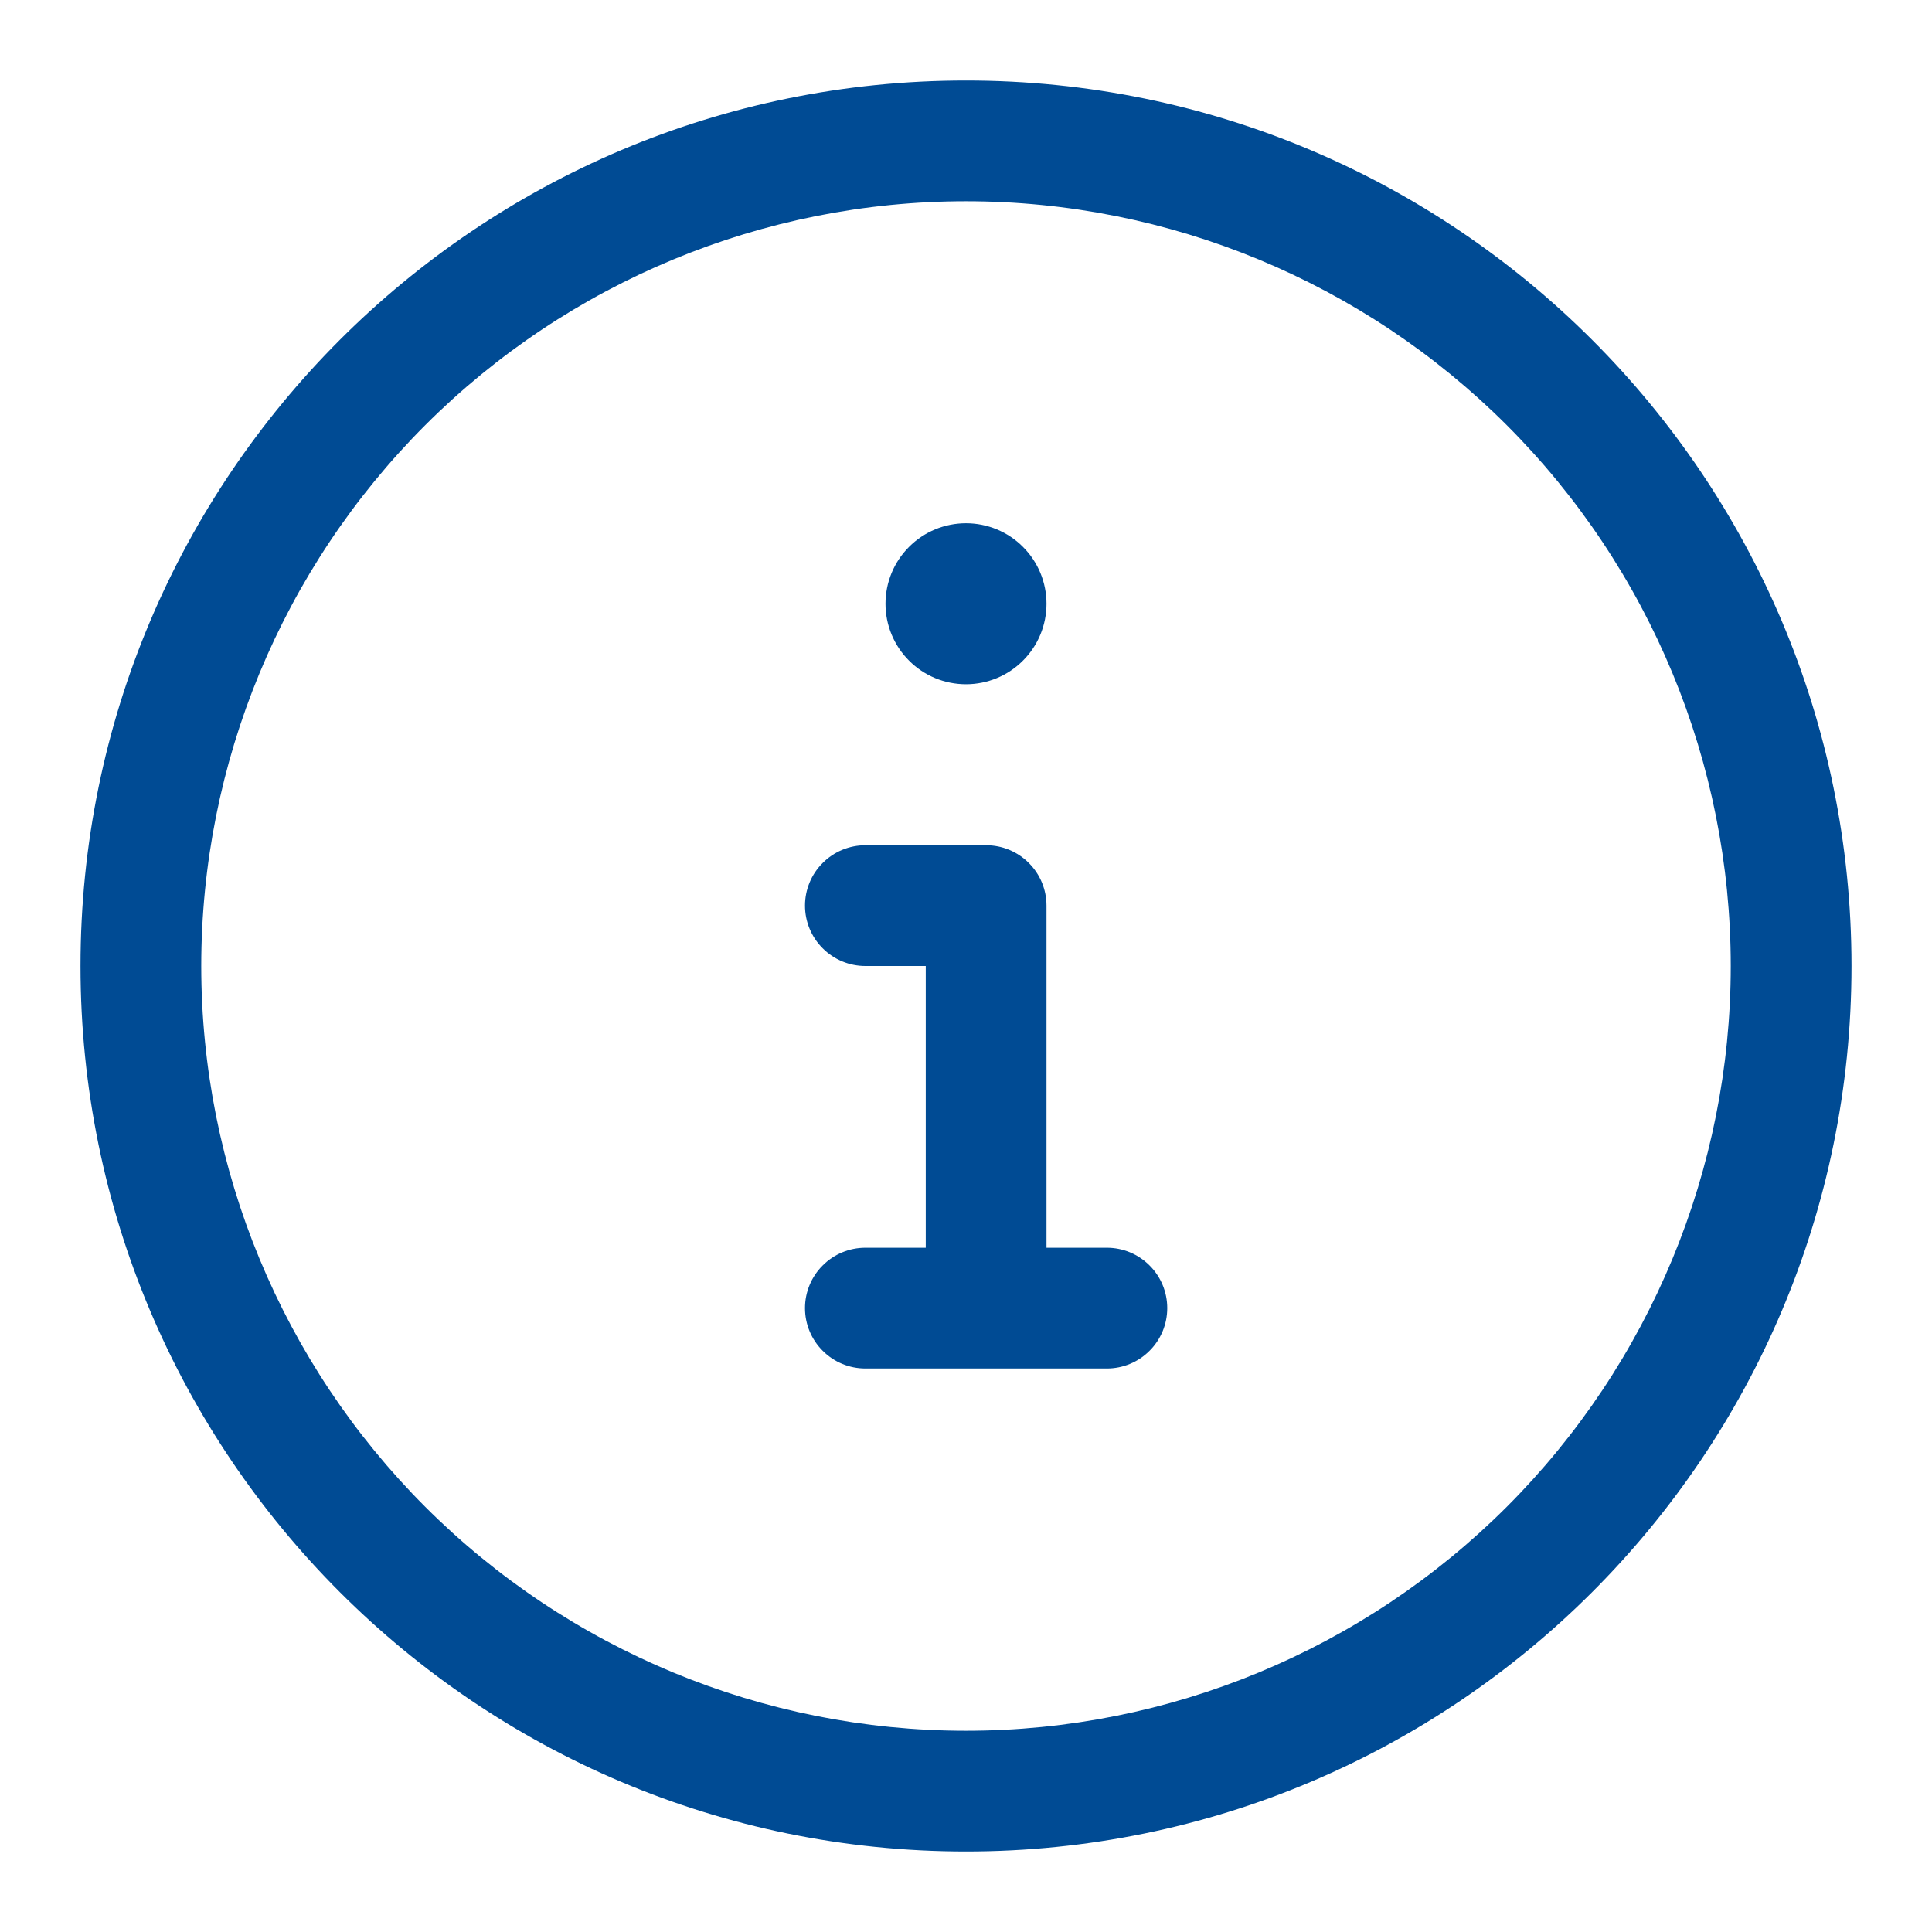
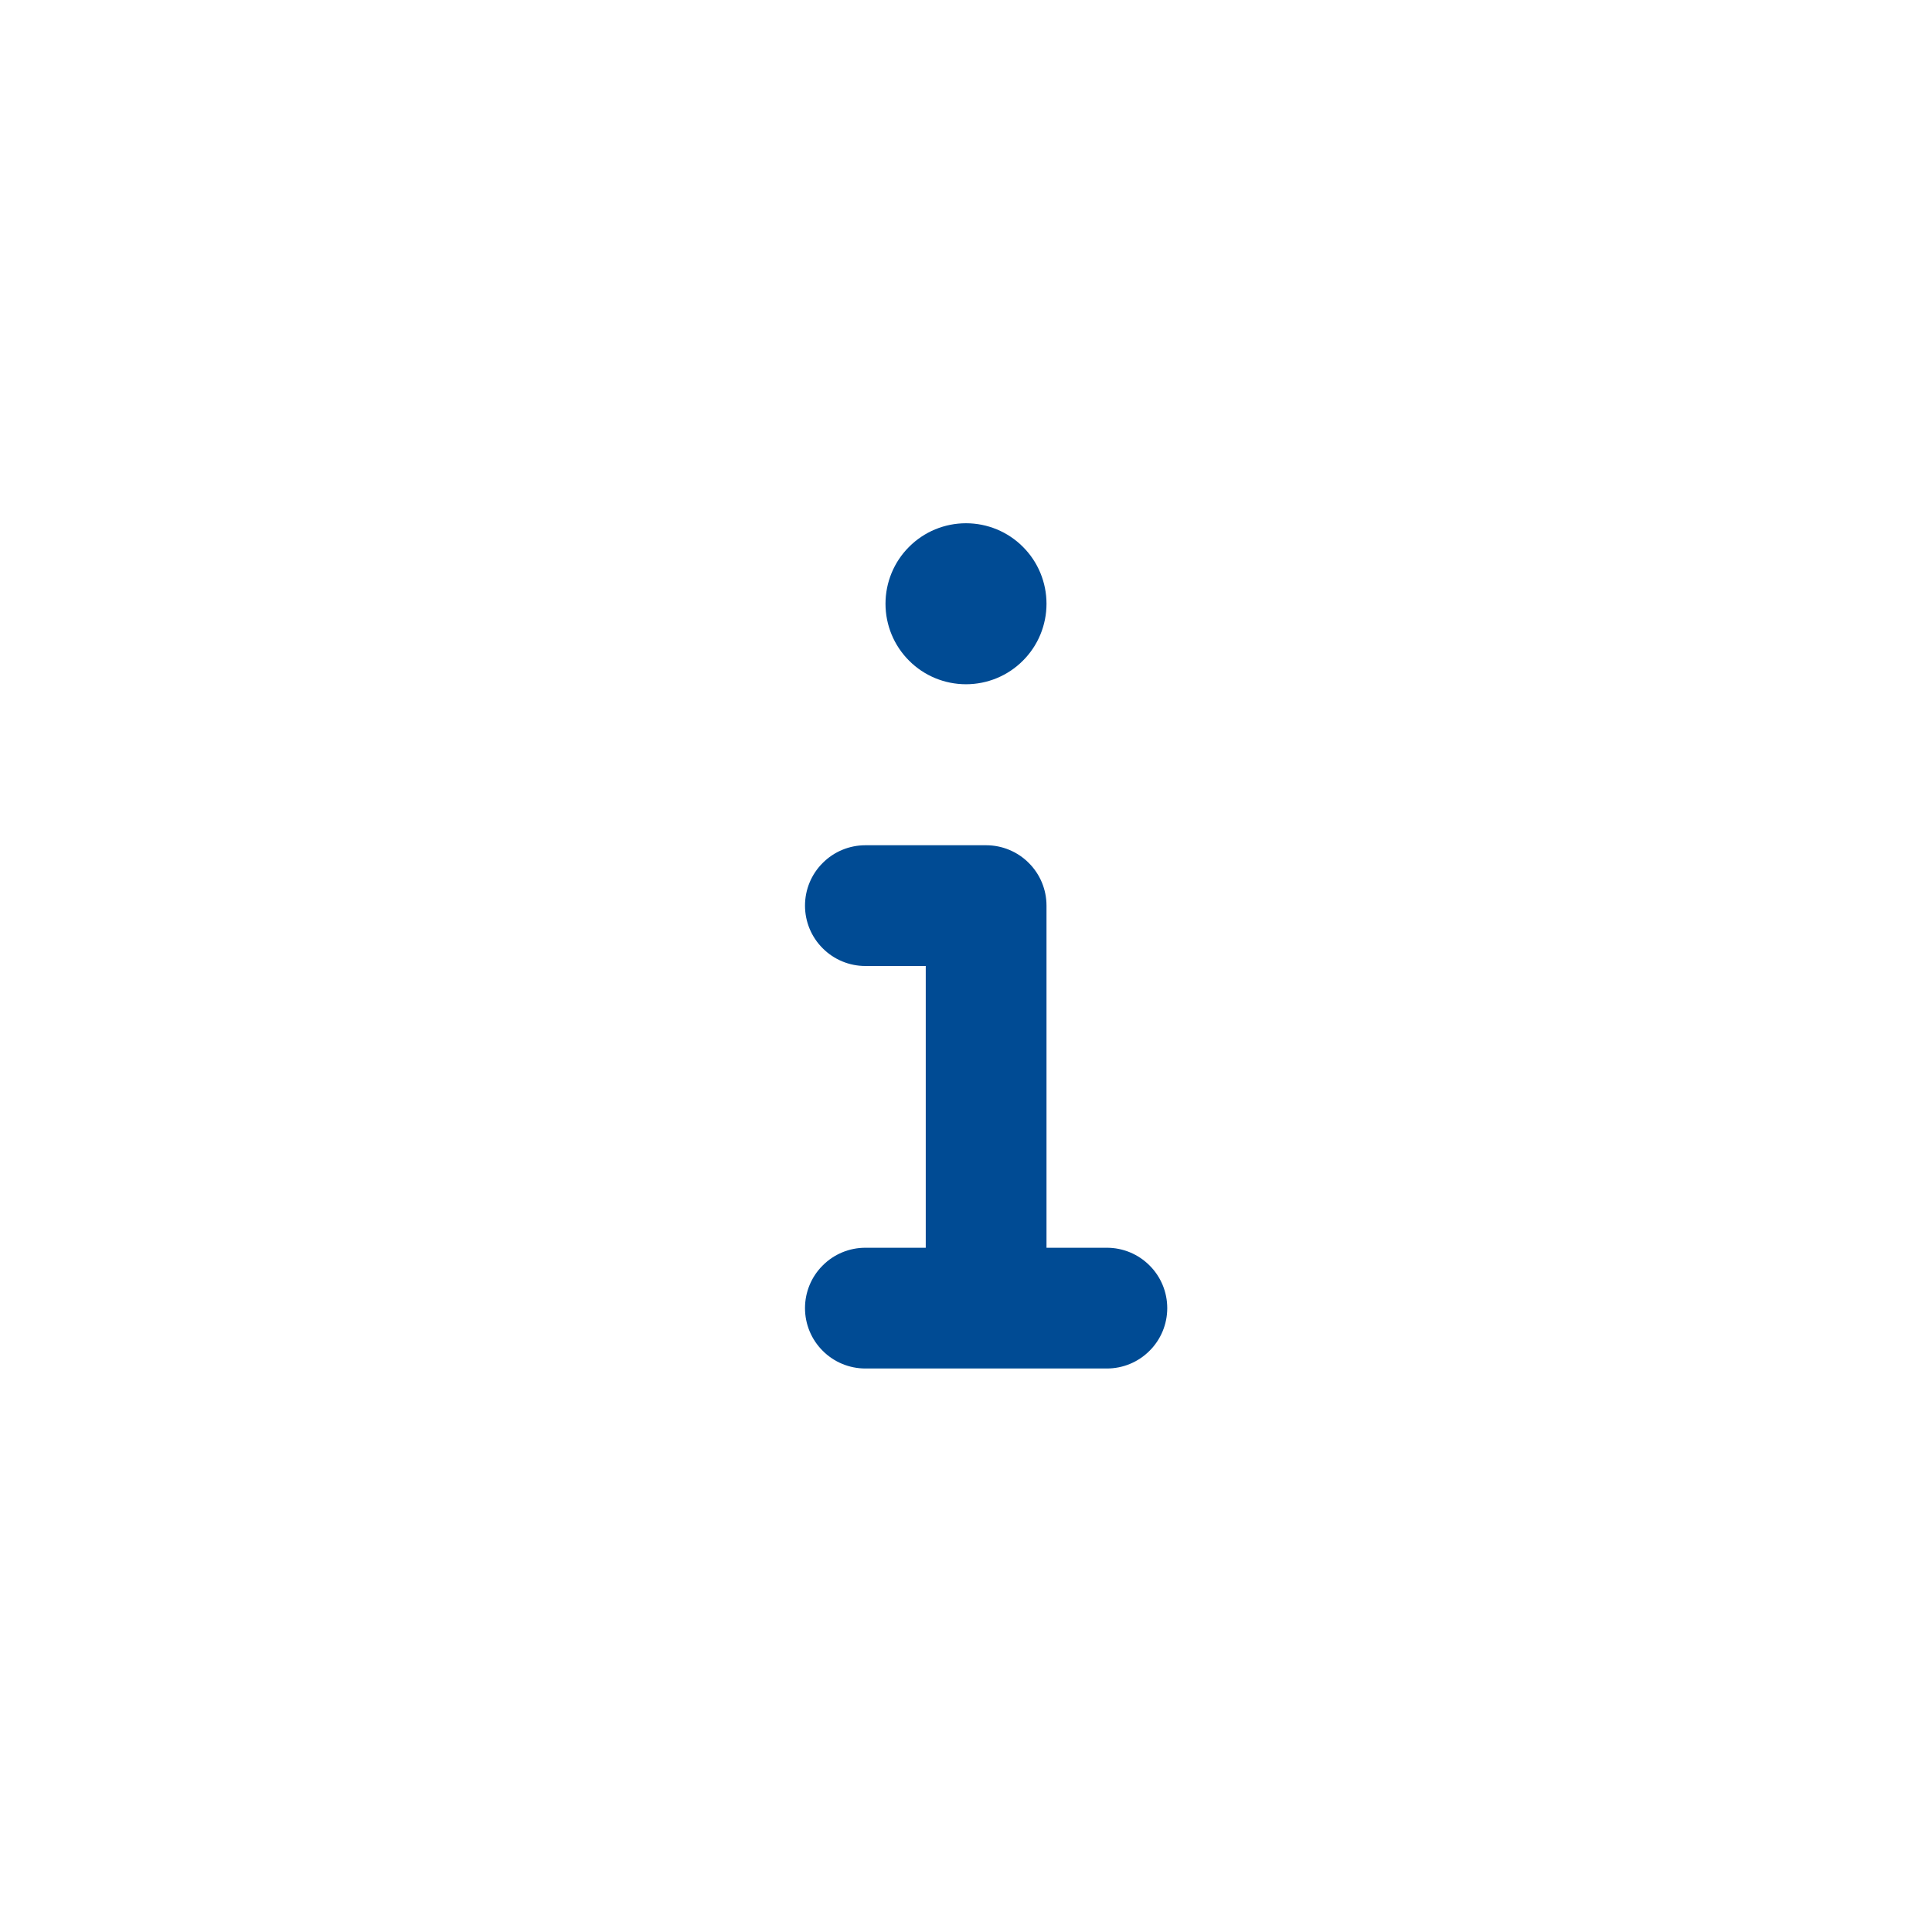
<svg xmlns="http://www.w3.org/2000/svg" width="24" height="24" viewBox="0 0 24 24" fill="none">
  <path d="M13 7.5C13 7.765 12.895 8.02 12.707 8.207C12.52 8.395 12.265 8.5 12 8.5C11.735 8.5 11.48 8.395 11.293 8.207C11.105 8.02 11 7.765 11 7.5C11 7.235 11.105 6.98 11.293 6.793C11.48 6.605 11.735 6.5 12 6.5C12.265 6.5 12.52 6.605 12.707 6.793C12.895 6.98 13 7.235 13 7.5ZM10 11.25C10 11.051 10.079 10.86 10.22 10.72C10.36 10.579 10.551 10.5 10.75 10.5H12.25C12.449 10.5 12.64 10.579 12.78 10.72C12.921 10.86 13 11.051 13 11.25V15.5H13.75C13.949 15.5 14.14 15.579 14.28 15.72C14.421 15.86 14.5 16.051 14.5 16.25C14.5 16.449 14.421 16.64 14.28 16.78C14.14 16.921 13.949 17 13.75 17H10.75C10.551 17 10.36 16.921 10.22 16.78C10.079 16.64 10 16.449 10 16.25C10 16.051 10.079 15.86 10.22 15.72C10.36 15.579 10.551 15.5 10.75 15.5H11.5V12H10.75C10.551 12 10.36 11.921 10.22 11.78C10.079 11.64 10 11.449 10 11.25Z" fill="#004B94" />
-   <path fill-rule="evenodd" clip-rule="evenodd" d="M12 1C5.925 1 1 5.925 1 12C1 18.075 5.925 23 12 23C18.075 23 23 18.075 23 12C23 5.925 18.075 1 12 1ZM2.5 12C2.5 9.48 3.501 7.064 5.282 5.282C7.064 3.501 9.48 2.5 12 2.5C14.52 2.5 16.936 3.501 18.718 5.282C20.499 7.064 21.5 9.48 21.5 12C21.5 14.52 20.499 16.936 18.718 18.718C16.936 20.499 14.52 21.5 12 21.5C9.48 21.5 7.064 20.499 5.282 18.718C3.501 16.936 2.5 14.52 2.5 12Z" fill="#004B94" />
</svg>